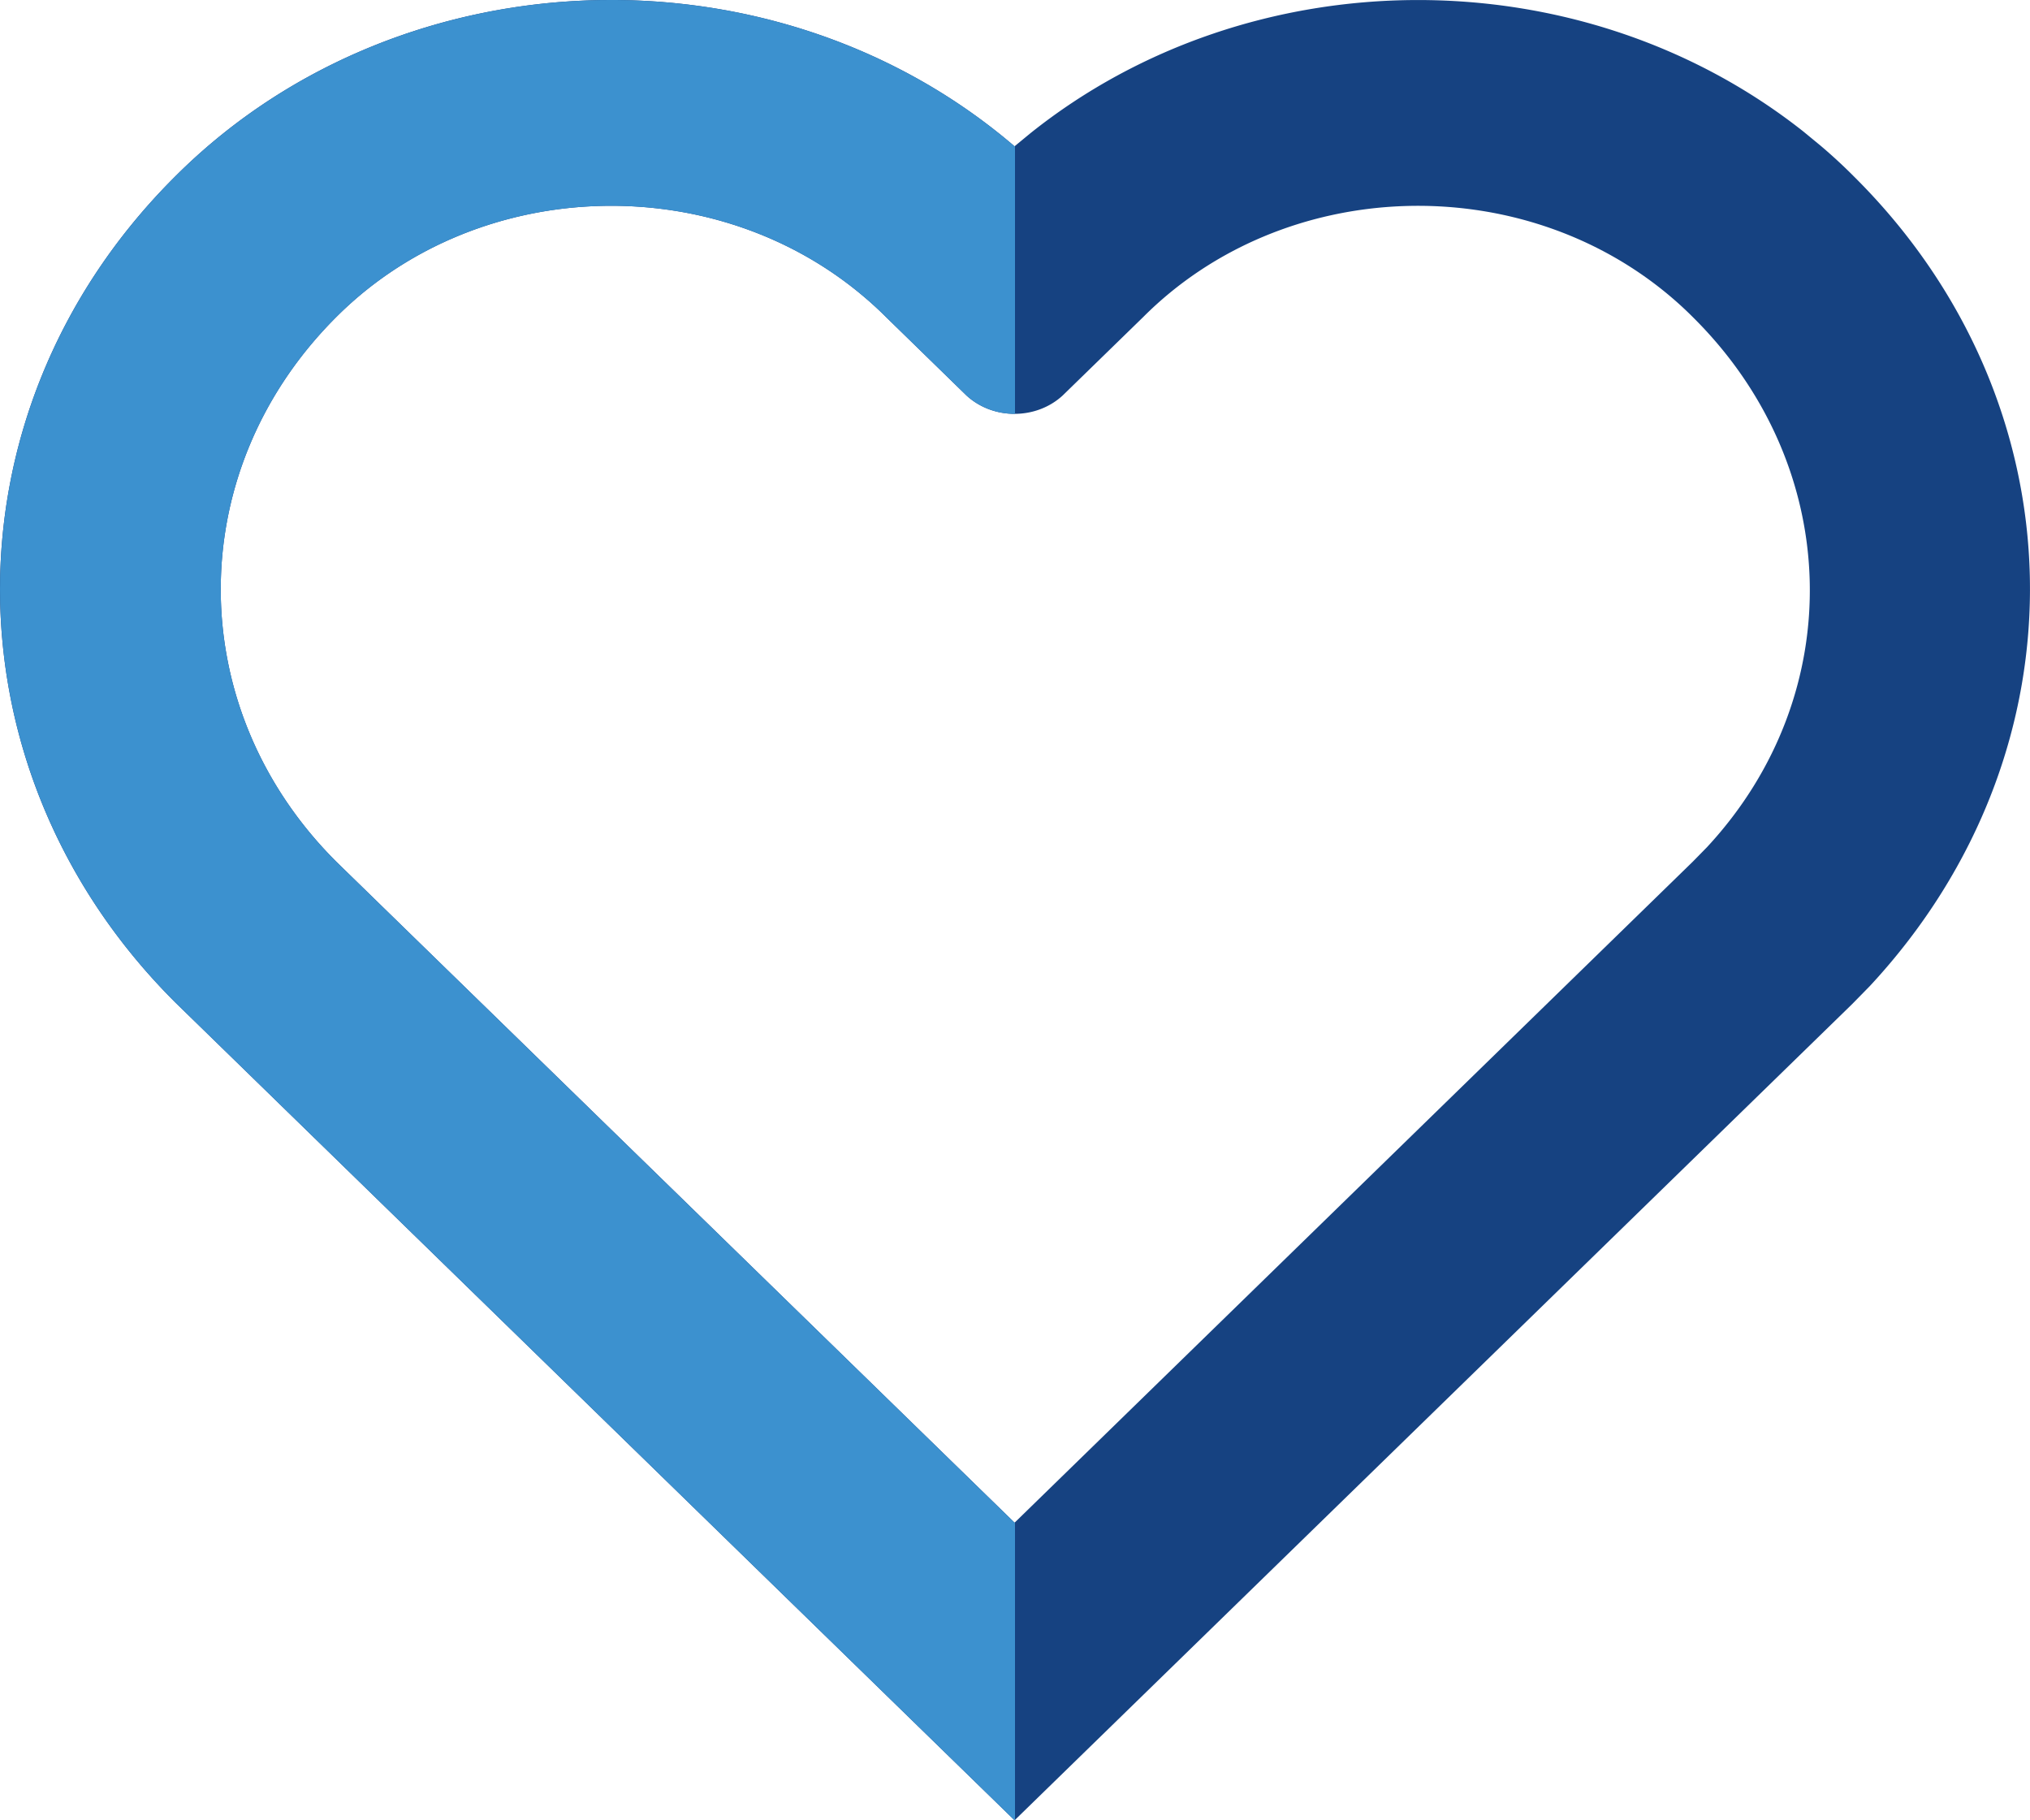
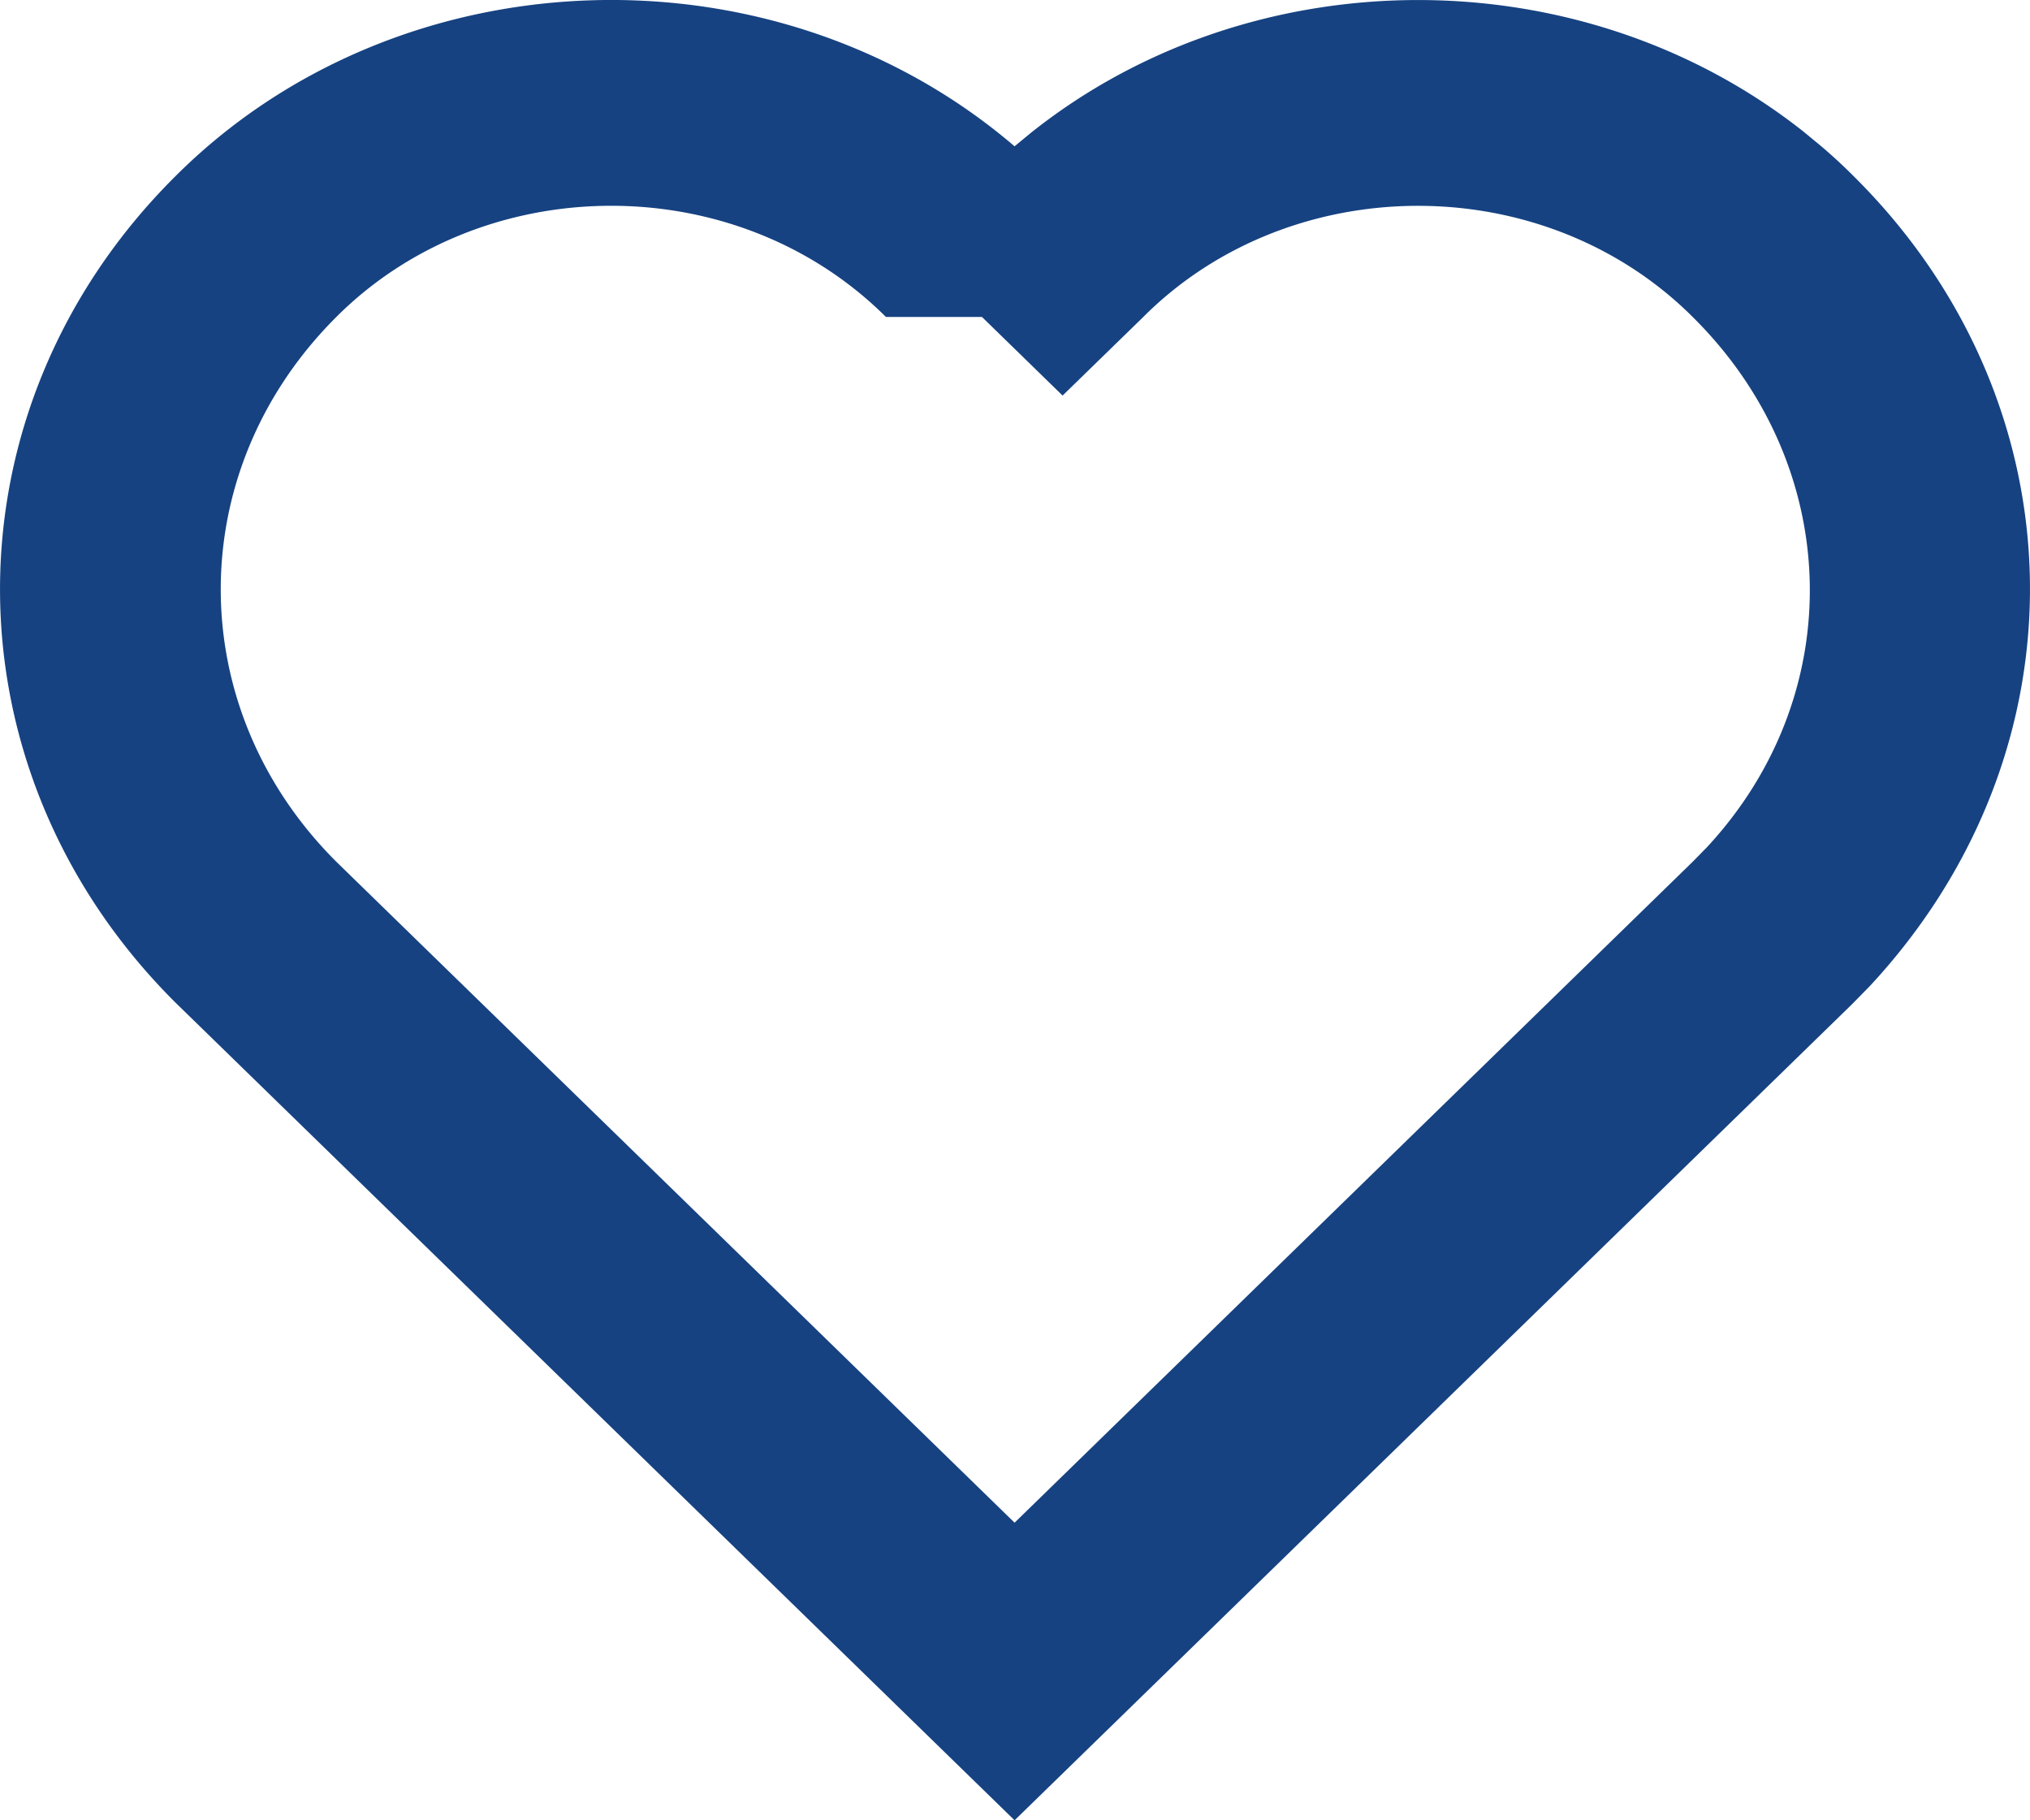
<svg xmlns="http://www.w3.org/2000/svg" width="29" height="26" viewBox="0 0 29 26" fill="none">
-   <path fill-rule="evenodd" clip-rule="evenodd" d="M2.503 14.317C-.833 10.992-.833 5.845 2.498 2.525 5.678-.66 11.036-.858 14.48 2.078l.013.012.227-.187c3.141-2.51 7.84-2.555 11.043-.024l.243.2c.168.142.33.292.471.434 3.256 3.222 3.387 8.18.236 11.57l-.253.258L14.494 26 2.503 14.317zm10.153-9.79a5.167 5.167 0 00-.304-.28c-2.168-1.848-5.546-1.722-7.547.28-2.202 2.195-2.202 5.587 0 7.782l9.689 9.44 9.687-9.44.204-.208c2.032-2.187 1.95-5.443-.203-7.573a5.135 5.135 0 00-.303-.28c-2.168-1.848-5.547-1.723-7.547.28L15.18 5.65c-.38.348-.992.348-1.372 0l-1.152-1.123z" fill="#164281" />
-   <path d="M2.498 2.525c-3.331 3.32-3.331 8.467.005 11.792L14.494 26l.006-.006v-4.251l-.006.006-9.689-9.44c-2.202-2.195-2.202-5.587 0-7.782 2-2.002 5.38-2.128 7.547-.28.106.09.207.183.304.28l1.152 1.123c.191.175.442.263.692.261V2.084l-.007.006-.013-.012C11.036-.858 5.677-.66 2.498 2.525z" fill="#3C91CF" />
+   <path fill-rule="evenodd" clip-rule="evenodd" d="M2.503 14.317C-.833 10.992-.833 5.845 2.498 2.525 5.678-.66 11.036-.858 14.48 2.078l.013.012.227-.187c3.141-2.51 7.84-2.555 11.043-.024l.243.2c.168.142.33.292.471.434 3.256 3.222 3.387 8.18.236 11.57l-.253.258L14.494 26 2.503 14.317zm10.153-9.79a5.167 5.167 0 00-.304-.28c-2.168-1.848-5.546-1.722-7.547.28-2.202 2.195-2.202 5.587 0 7.782l9.689 9.44 9.687-9.44.204-.208c2.032-2.187 1.95-5.443-.203-7.573a5.135 5.135 0 00-.303-.28c-2.168-1.848-5.547-1.723-7.547.28L15.18 5.65l-1.152-1.123z" fill="#164281" />
</svg>